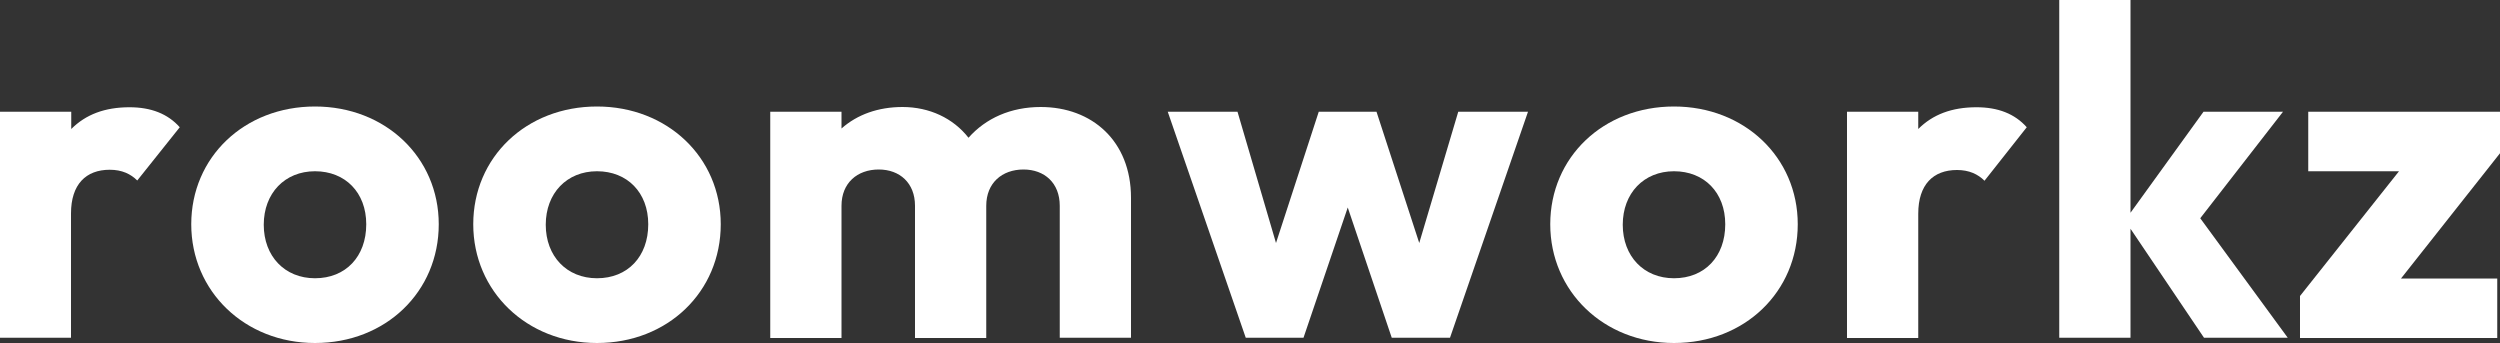
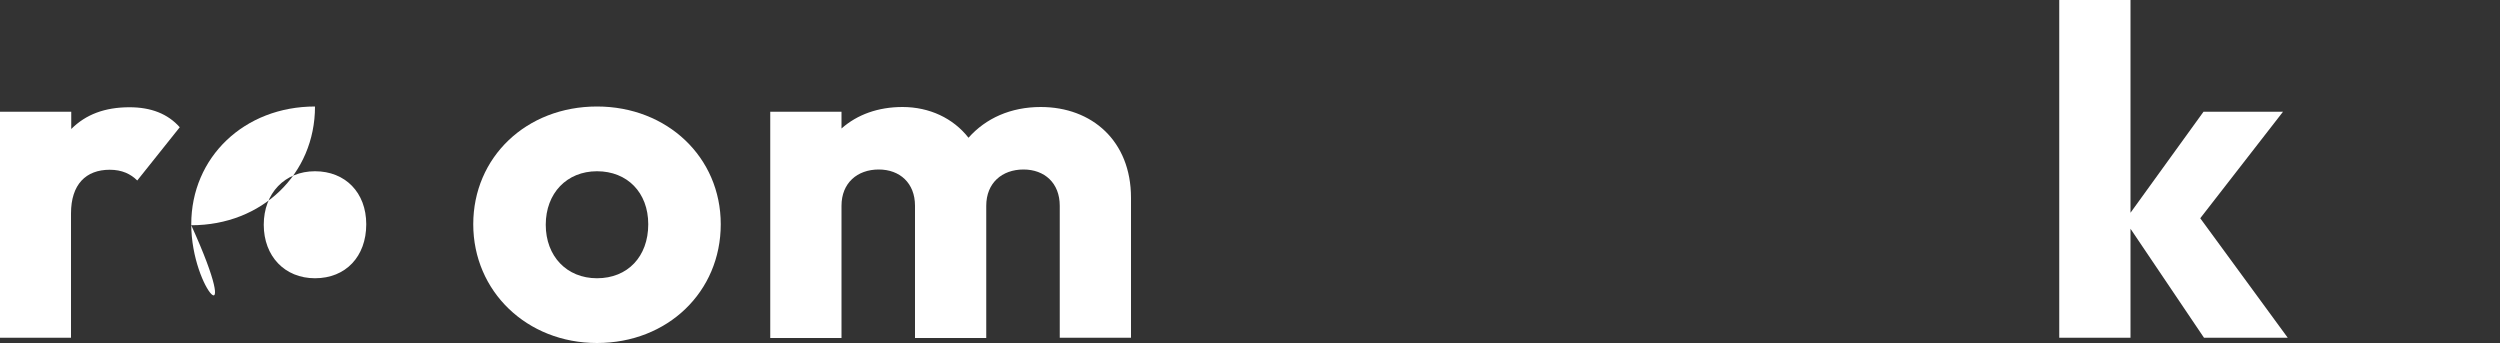
<svg xmlns="http://www.w3.org/2000/svg" version="1.1" id="Ebene_1" x="0px" y="0px" viewBox="0 0 100 13.72" enable-background="new 0 0 100 13.72" xml:space="preserve">
  <rect x="0" y="0" width="100" height="13.72" fill="#333333" stroke="none" />
  <g>
    <path fill="#FFFFFF" d="M0,4.47h2.85v0.69c0.58-0.58,1.34-0.87,2.33-0.87c0.86,0,1.53,0.26,2.01,0.8L5.49,7.22   c-0.26-0.26-0.61-0.43-1.1-0.43c-0.95,0-1.55,0.58-1.55,1.75v4.97H0V4.47z" />
-     <path fill="#FFFFFF" d="M7.65,8.97c0-2.68,2.12-4.71,4.95-4.71c2.81,0,4.95,2.03,4.95,4.71c0,2.7-2.12,4.75-4.95,4.75   C9.79,13.72,7.65,11.65,7.65,8.97z M14.65,8.97c0-1.27-0.84-2.12-2.05-2.12s-2.05,0.88-2.05,2.14s0.84,2.14,2.05,2.14   C13.83,11.13,14.65,10.26,14.65,8.97z" />
+     <path fill="#FFFFFF" d="M7.65,8.97c0-2.68,2.12-4.71,4.95-4.71c0,2.7-2.12,4.75-4.95,4.75   C9.79,13.72,7.65,11.65,7.65,8.97z M14.65,8.97c0-1.27-0.84-2.12-2.05-2.12s-2.05,0.88-2.05,2.14s0.84,2.14,2.05,2.14   C13.83,11.13,14.65,10.26,14.65,8.97z" />
    <path fill="#FFFFFF" d="M18.93,8.97c0-2.68,2.12-4.71,4.95-4.71c2.81,0,4.95,2.03,4.95,4.71c0,2.7-2.12,4.75-4.95,4.75   C21.07,13.72,18.93,11.65,18.93,8.97z M25.93,8.97c0-1.27-0.84-2.12-2.05-2.12s-2.05,0.88-2.05,2.14s0.84,2.14,2.05,2.14   C25.11,11.13,25.93,10.26,25.93,8.97z" />
    <path fill="#FFFFFF" d="M30.81,4.47h2.85v0.67c0.63-0.56,1.47-0.86,2.44-0.86c1.08,0,2.03,0.45,2.64,1.23   c0.69-0.78,1.69-1.23,2.89-1.23c2.05,0,3.61,1.36,3.61,3.63v5.6h-2.85V8.23c0-0.91-0.61-1.45-1.45-1.45   c-0.86,0-1.49,0.54-1.49,1.45v5.29H36.6V8.23c0-0.91-0.61-1.45-1.45-1.45c-0.86,0-1.49,0.54-1.49,1.45v5.29h-2.85V4.47z" />
-     <path fill="#FFFFFF" d="M46.71,4.47h2.79l1.54,5.25l1.71-5.25h2.31l1.71,5.25l1.56-5.25h2.79L58,13.51h-2.33L53.91,8.3l-1.77,5.21   h-2.31L46.71,4.47z" />
-     <path fill="#FFFFFF" d="M62.01,8.97c0-2.68,2.12-4.71,4.95-4.71c2.81,0,4.95,2.03,4.95,4.71c0,2.7-2.12,4.75-4.95,4.75   C64.15,13.72,62.01,11.65,62.01,8.97z M69.01,8.97c0-1.27-0.84-2.12-2.05-2.12c-1.21,0-2.05,0.88-2.05,2.14s0.84,2.14,2.05,2.14   C68.19,11.13,69.01,10.26,69.01,8.97z" />
-     <path fill="#FFFFFF" d="M73.88,4.47h2.85v0.69c0.58-0.58,1.34-0.87,2.33-0.87c0.86,0,1.53,0.26,2.01,0.8l-1.69,2.14   c-0.26-0.26-0.61-0.43-1.1-0.43c-0.95,0-1.55,0.58-1.55,1.75v4.97h-2.85V4.47z" />
    <path fill="#FFFFFF" d="M82.37,0h2.85v8.51l2.92-4.04h3.18l-3.31,4.26l3.5,4.78h-3.35l-2.94-4.36v4.36h-2.85V0z" />
-     <path fill="#FFFFFF" d="M92,11.84l3.96-4.99h-3.63V4.47H100v1.66l-3.96,5.01h3.85v2.38H92V11.84z" />
  </g>
</svg>